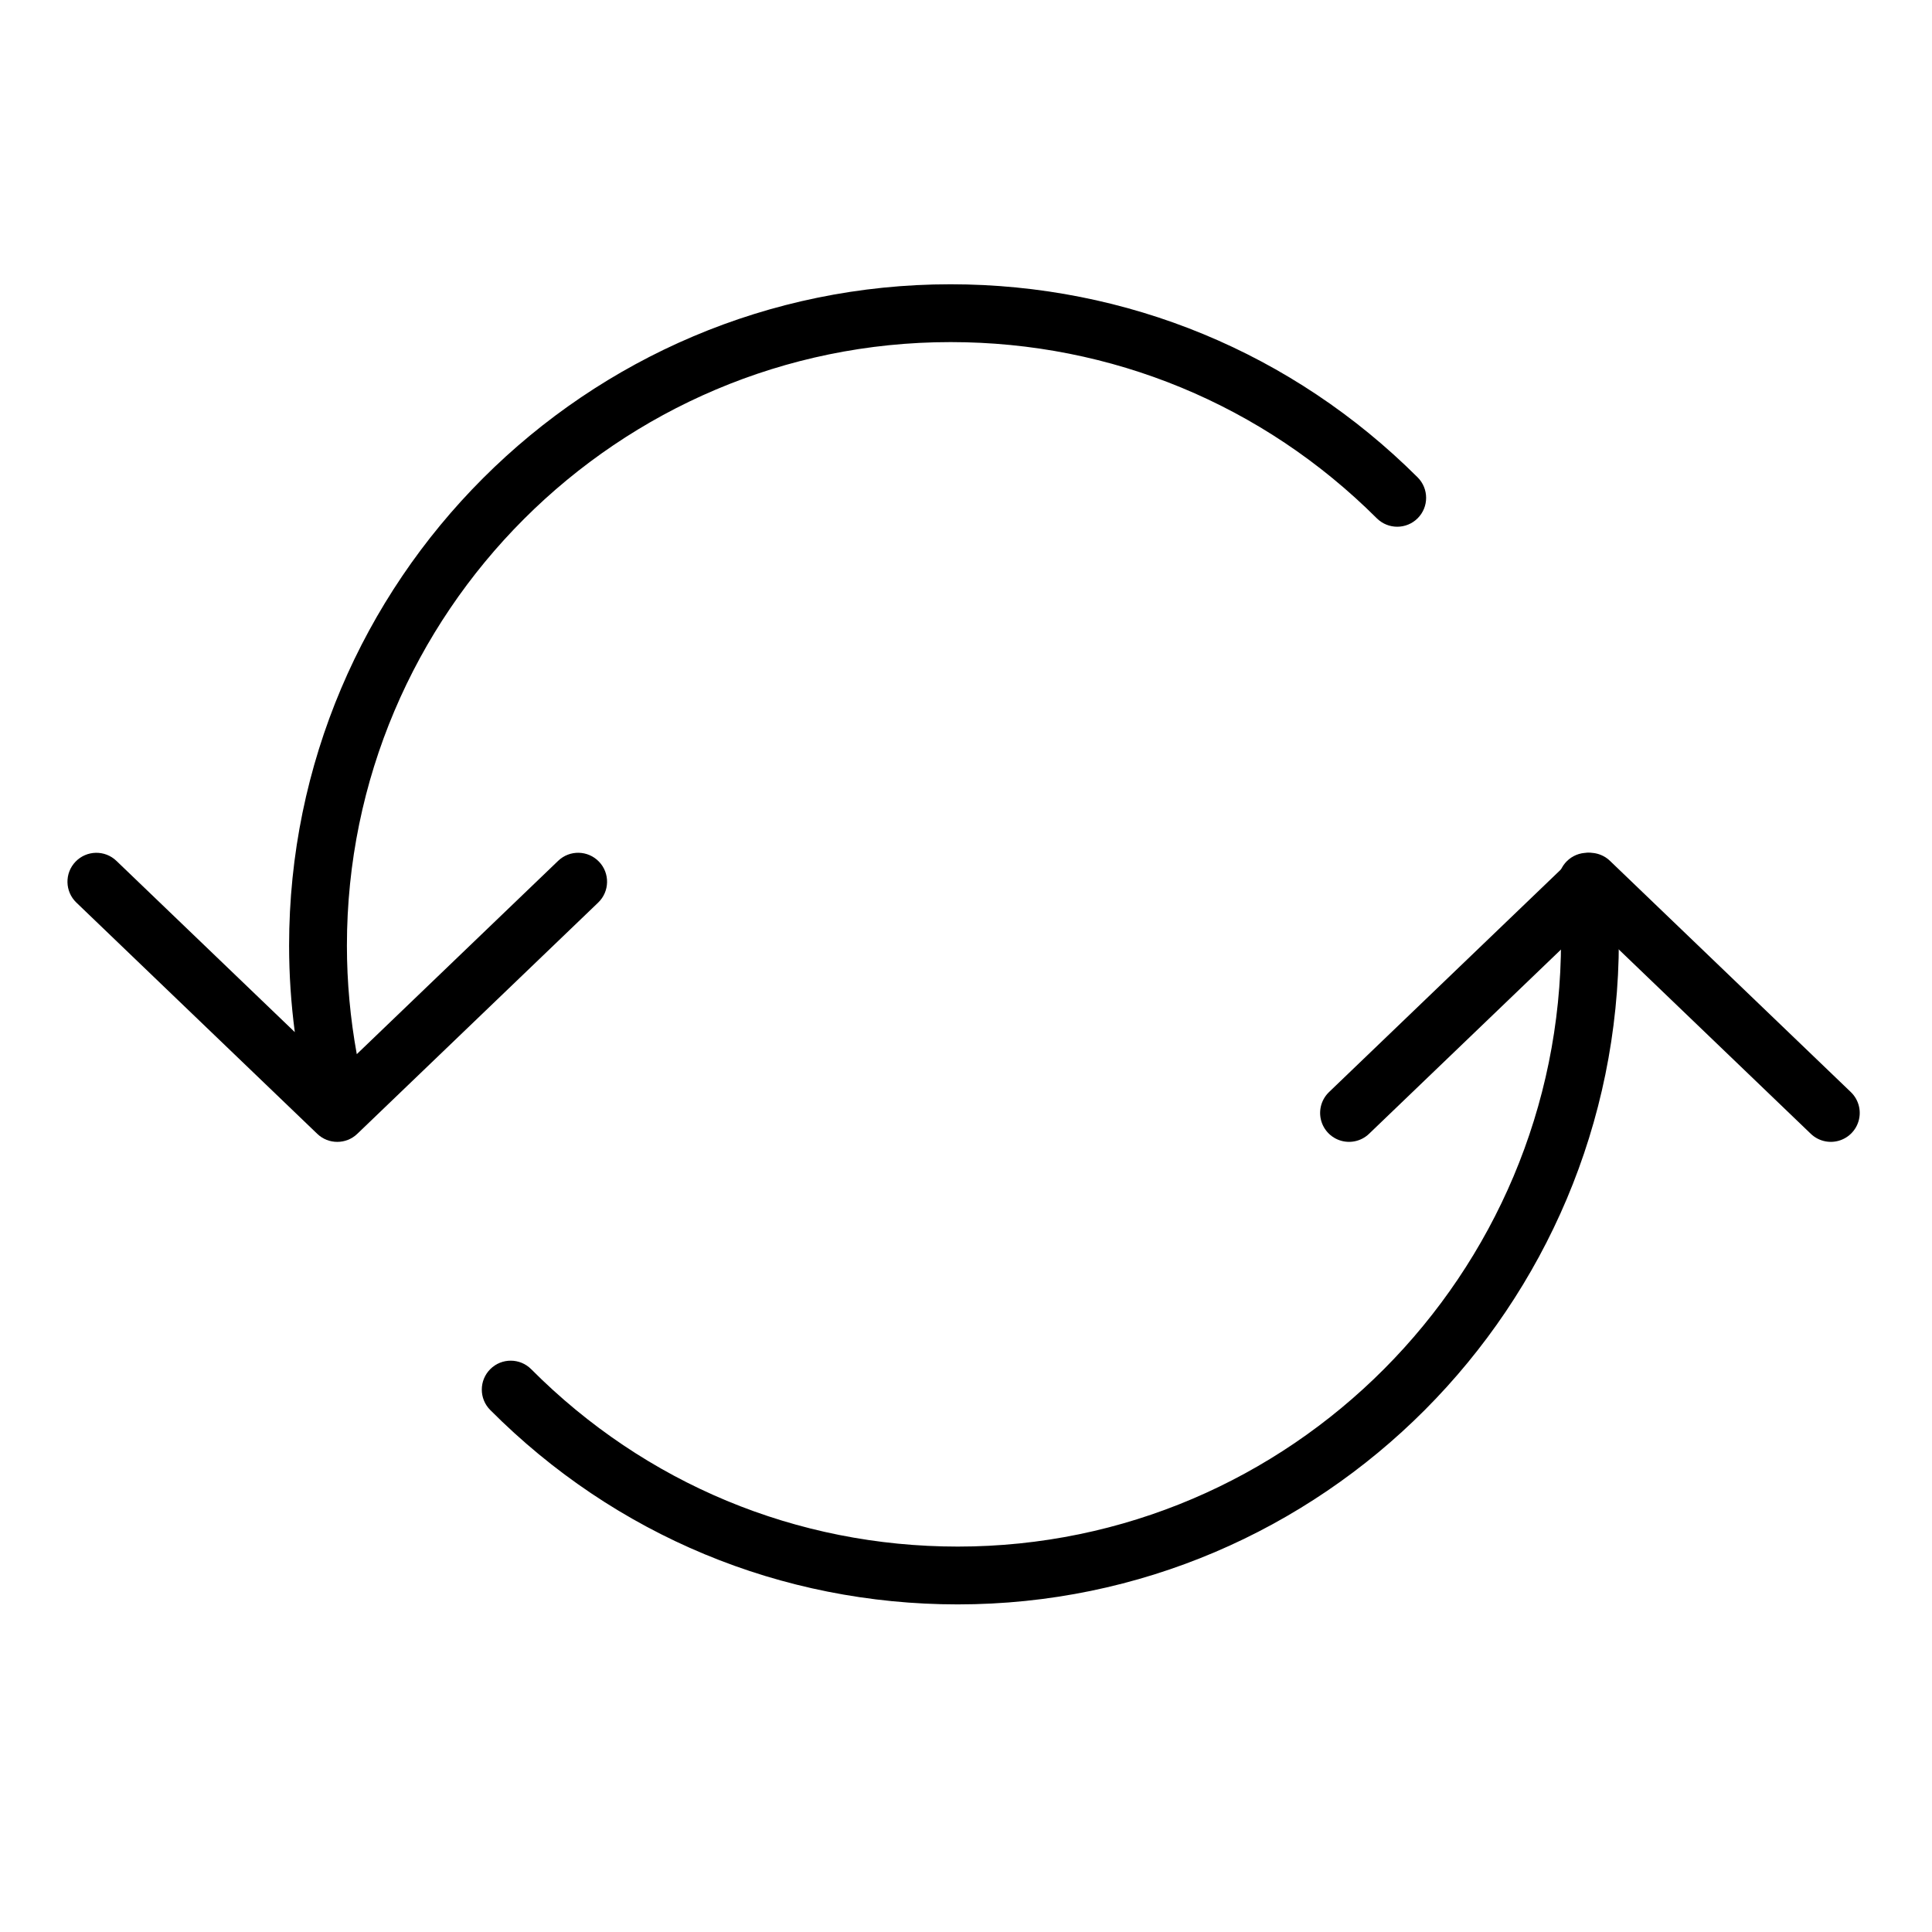
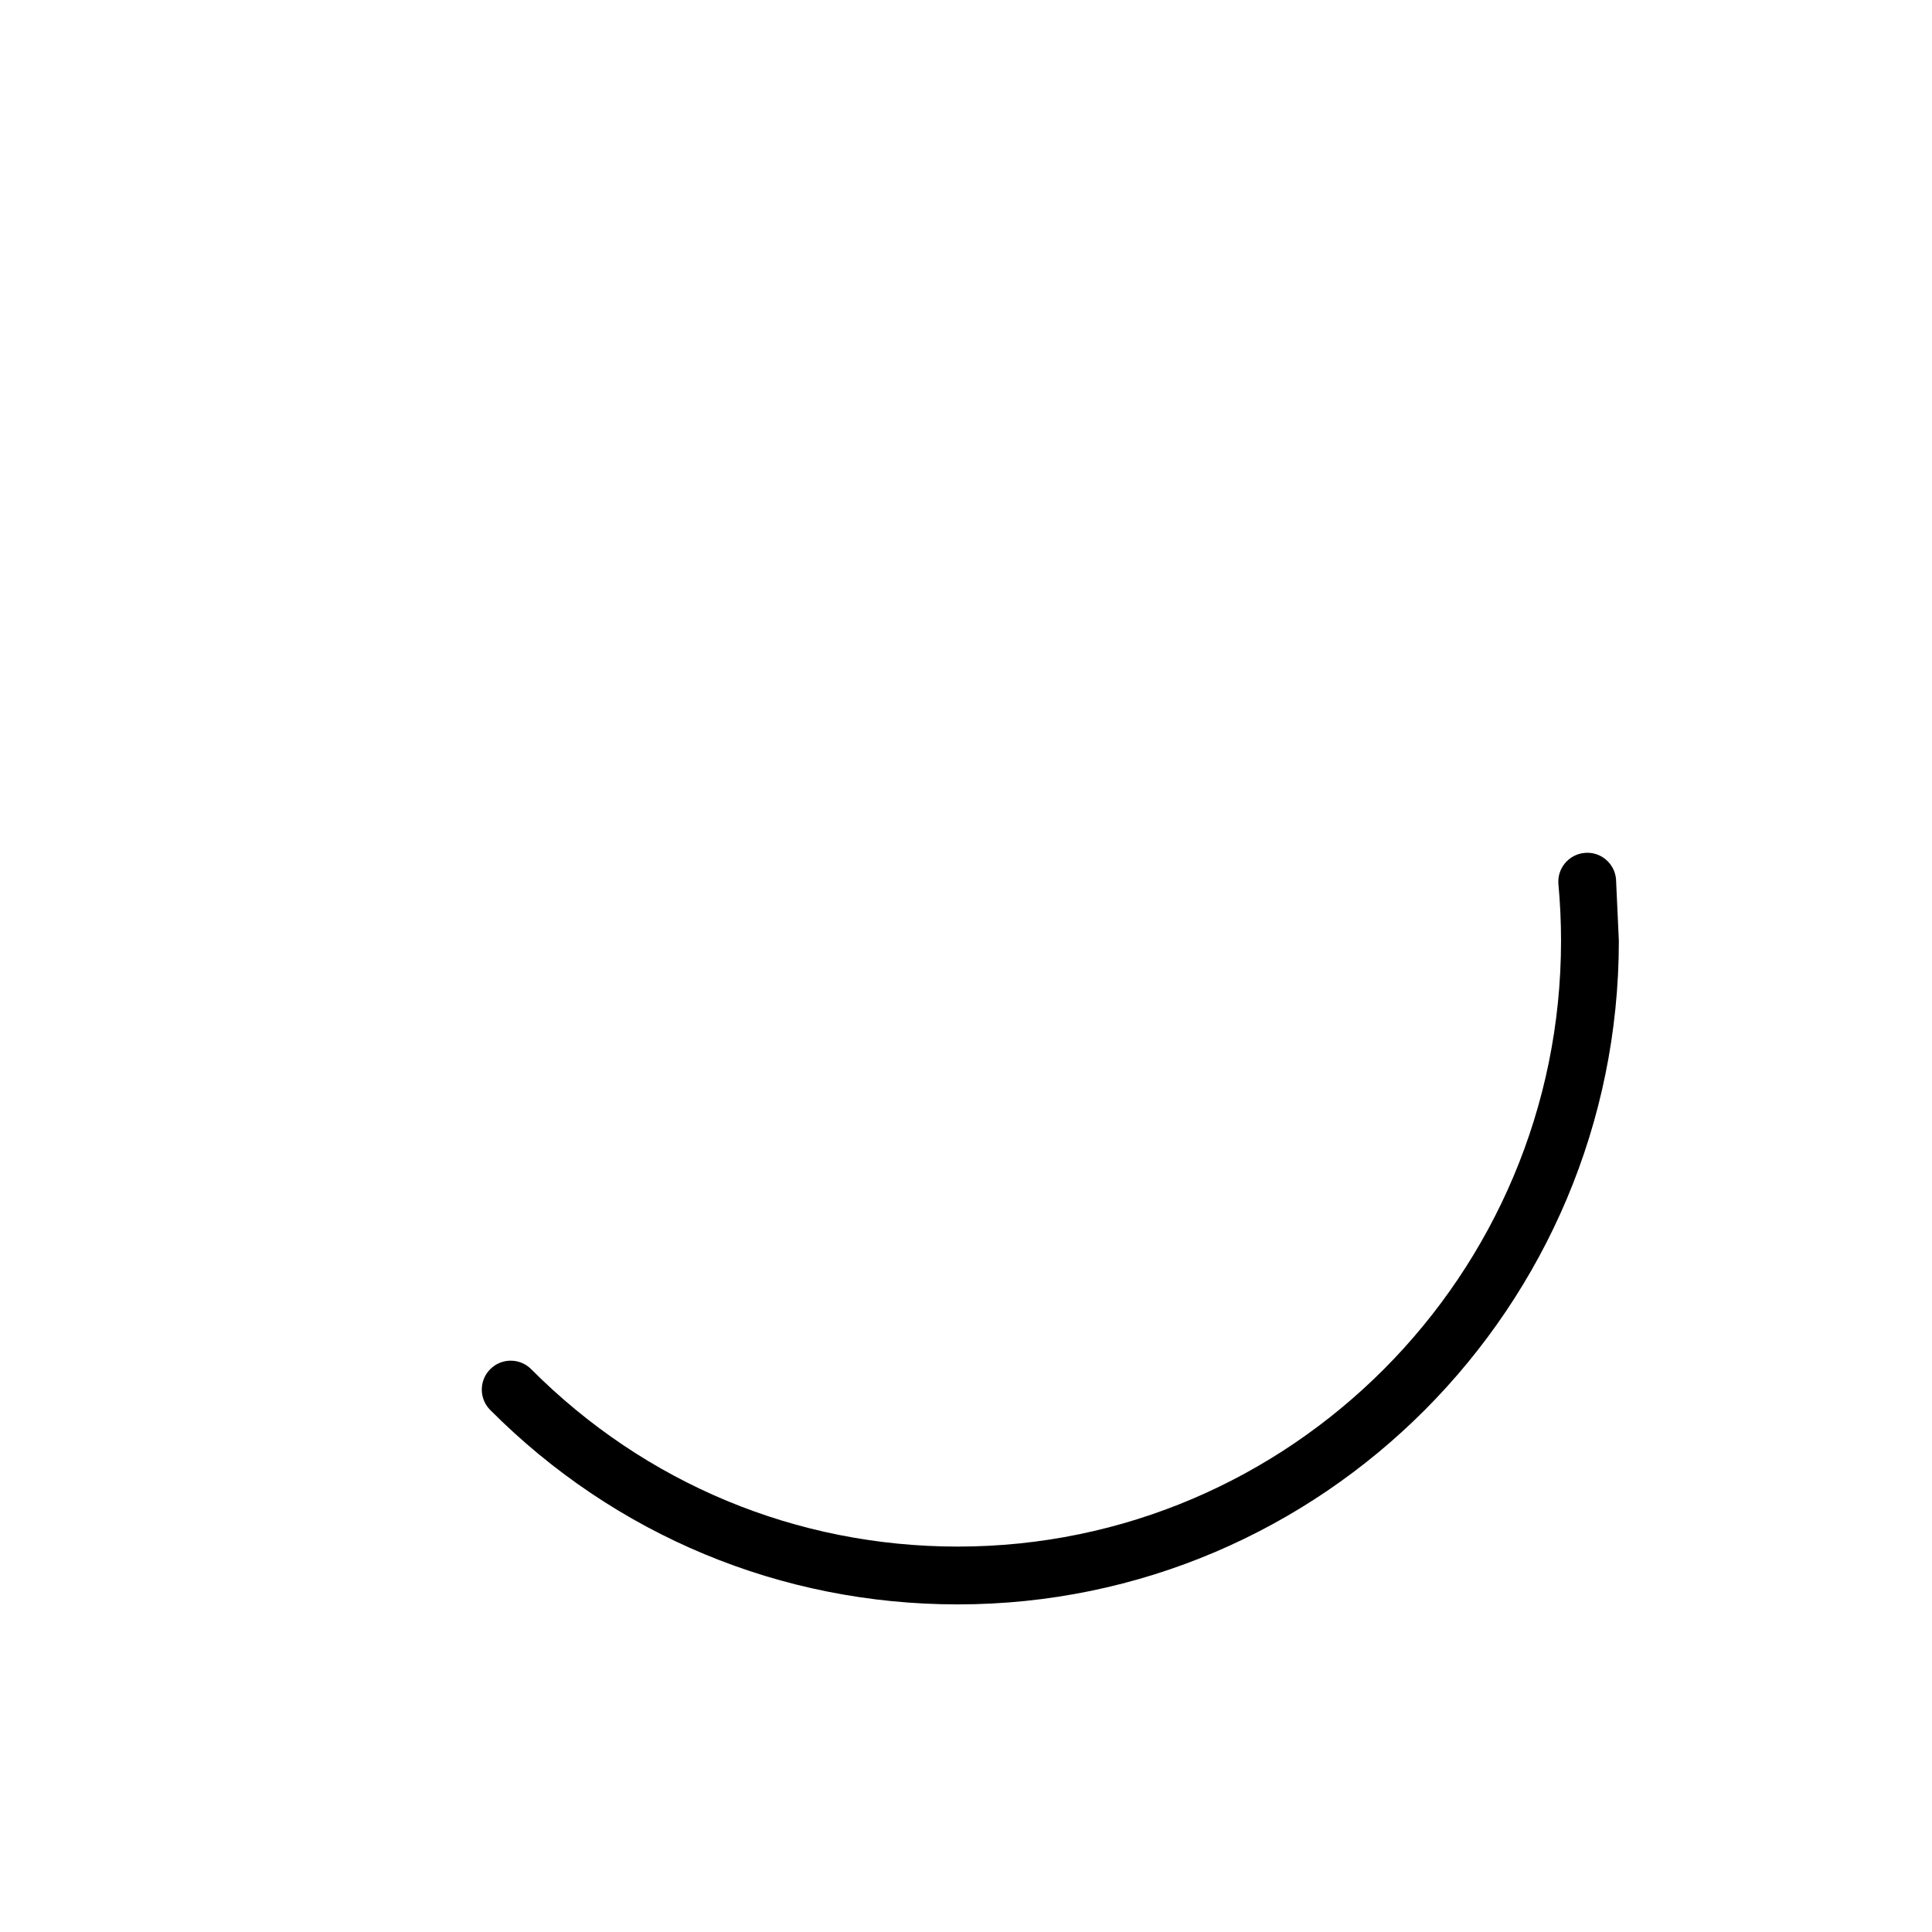
<svg xmlns="http://www.w3.org/2000/svg" version="1.1" id="Layer_1" x="0px" y="0px" viewBox="0 0 100.25 100.25" style="enable-background:new 0 0 100.25 100.25;" xml:space="preserve">
-   <polyline style="fill:none;stroke:#000000;stroke-width:3;stroke-linecap:round;stroke-linejoin:round;stroke-miterlimit:10;" points="  70,57.75 82.5,45.75 95,57.75 " />
  <g>
-     <path d="M83.854,45.613c-0.076-0.825-0.807-1.438-1.632-1.356c-0.824,0.076-1.432,0.806-1.356,1.631   c0.09,0.97,0.135,1.956,0.135,2.929c0,17.333-14.043,31.434-31.304,31.434c-8.36,0-16.222-3.269-22.134-9.205   c-0.585-0.587-1.534-0.589-2.121-0.004s-0.589,1.535-0.004,2.122c6.479,6.505,15.095,10.087,24.259,10.087   c18.915,0,34.304-15.447,34.304-34.434C84,47.752,83.95,46.674,83.854,45.613z" />
-     <path d="M31.082,44.712c-0.575-0.599-1.524-0.618-2.121-0.043L18.513,54.7c-0.336-1.852-0.512-3.737-0.512-5.632   c0-17.268,14.051-31.317,31.322-31.317c8.351,0,16.206,3.247,22.118,9.143c0.588,0.585,1.538,0.583,2.122-0.003   c0.585-0.586,0.583-1.536-0.003-2.121c-6.479-6.46-15.087-10.019-24.237-10.019c-18.926,0-34.322,15.395-34.322,34.317   c0,1.505,0.102,3.004,0.296,4.488L6.04,44.669c-0.597-0.573-1.545-0.555-2.121,0.043c-0.574,0.597-0.555,1.547,0.043,2.121l12.5,12   c0.29,0.279,0.665,0.418,1.039,0.418s0.749-0.139,1.039-0.418l12.5-12C31.637,46.259,31.656,45.309,31.082,44.712z" />
+     <path d="M83.854,45.613c-0.076-0.825-0.807-1.438-1.632-1.356c-0.824,0.076-1.432,0.806-1.356,1.631   c0.09,0.97,0.135,1.956,0.135,2.929c0,17.333-14.043,31.434-31.304,31.434c-8.36,0-16.222-3.269-22.134-9.205   c-0.585-0.587-1.534-0.589-2.121-0.004s-0.589,1.535-0.004,2.122c6.479,6.505,15.095,10.087,24.259,10.087   c18.915,0,34.304-15.447,34.304-34.434z" />
  </g>
</svg>